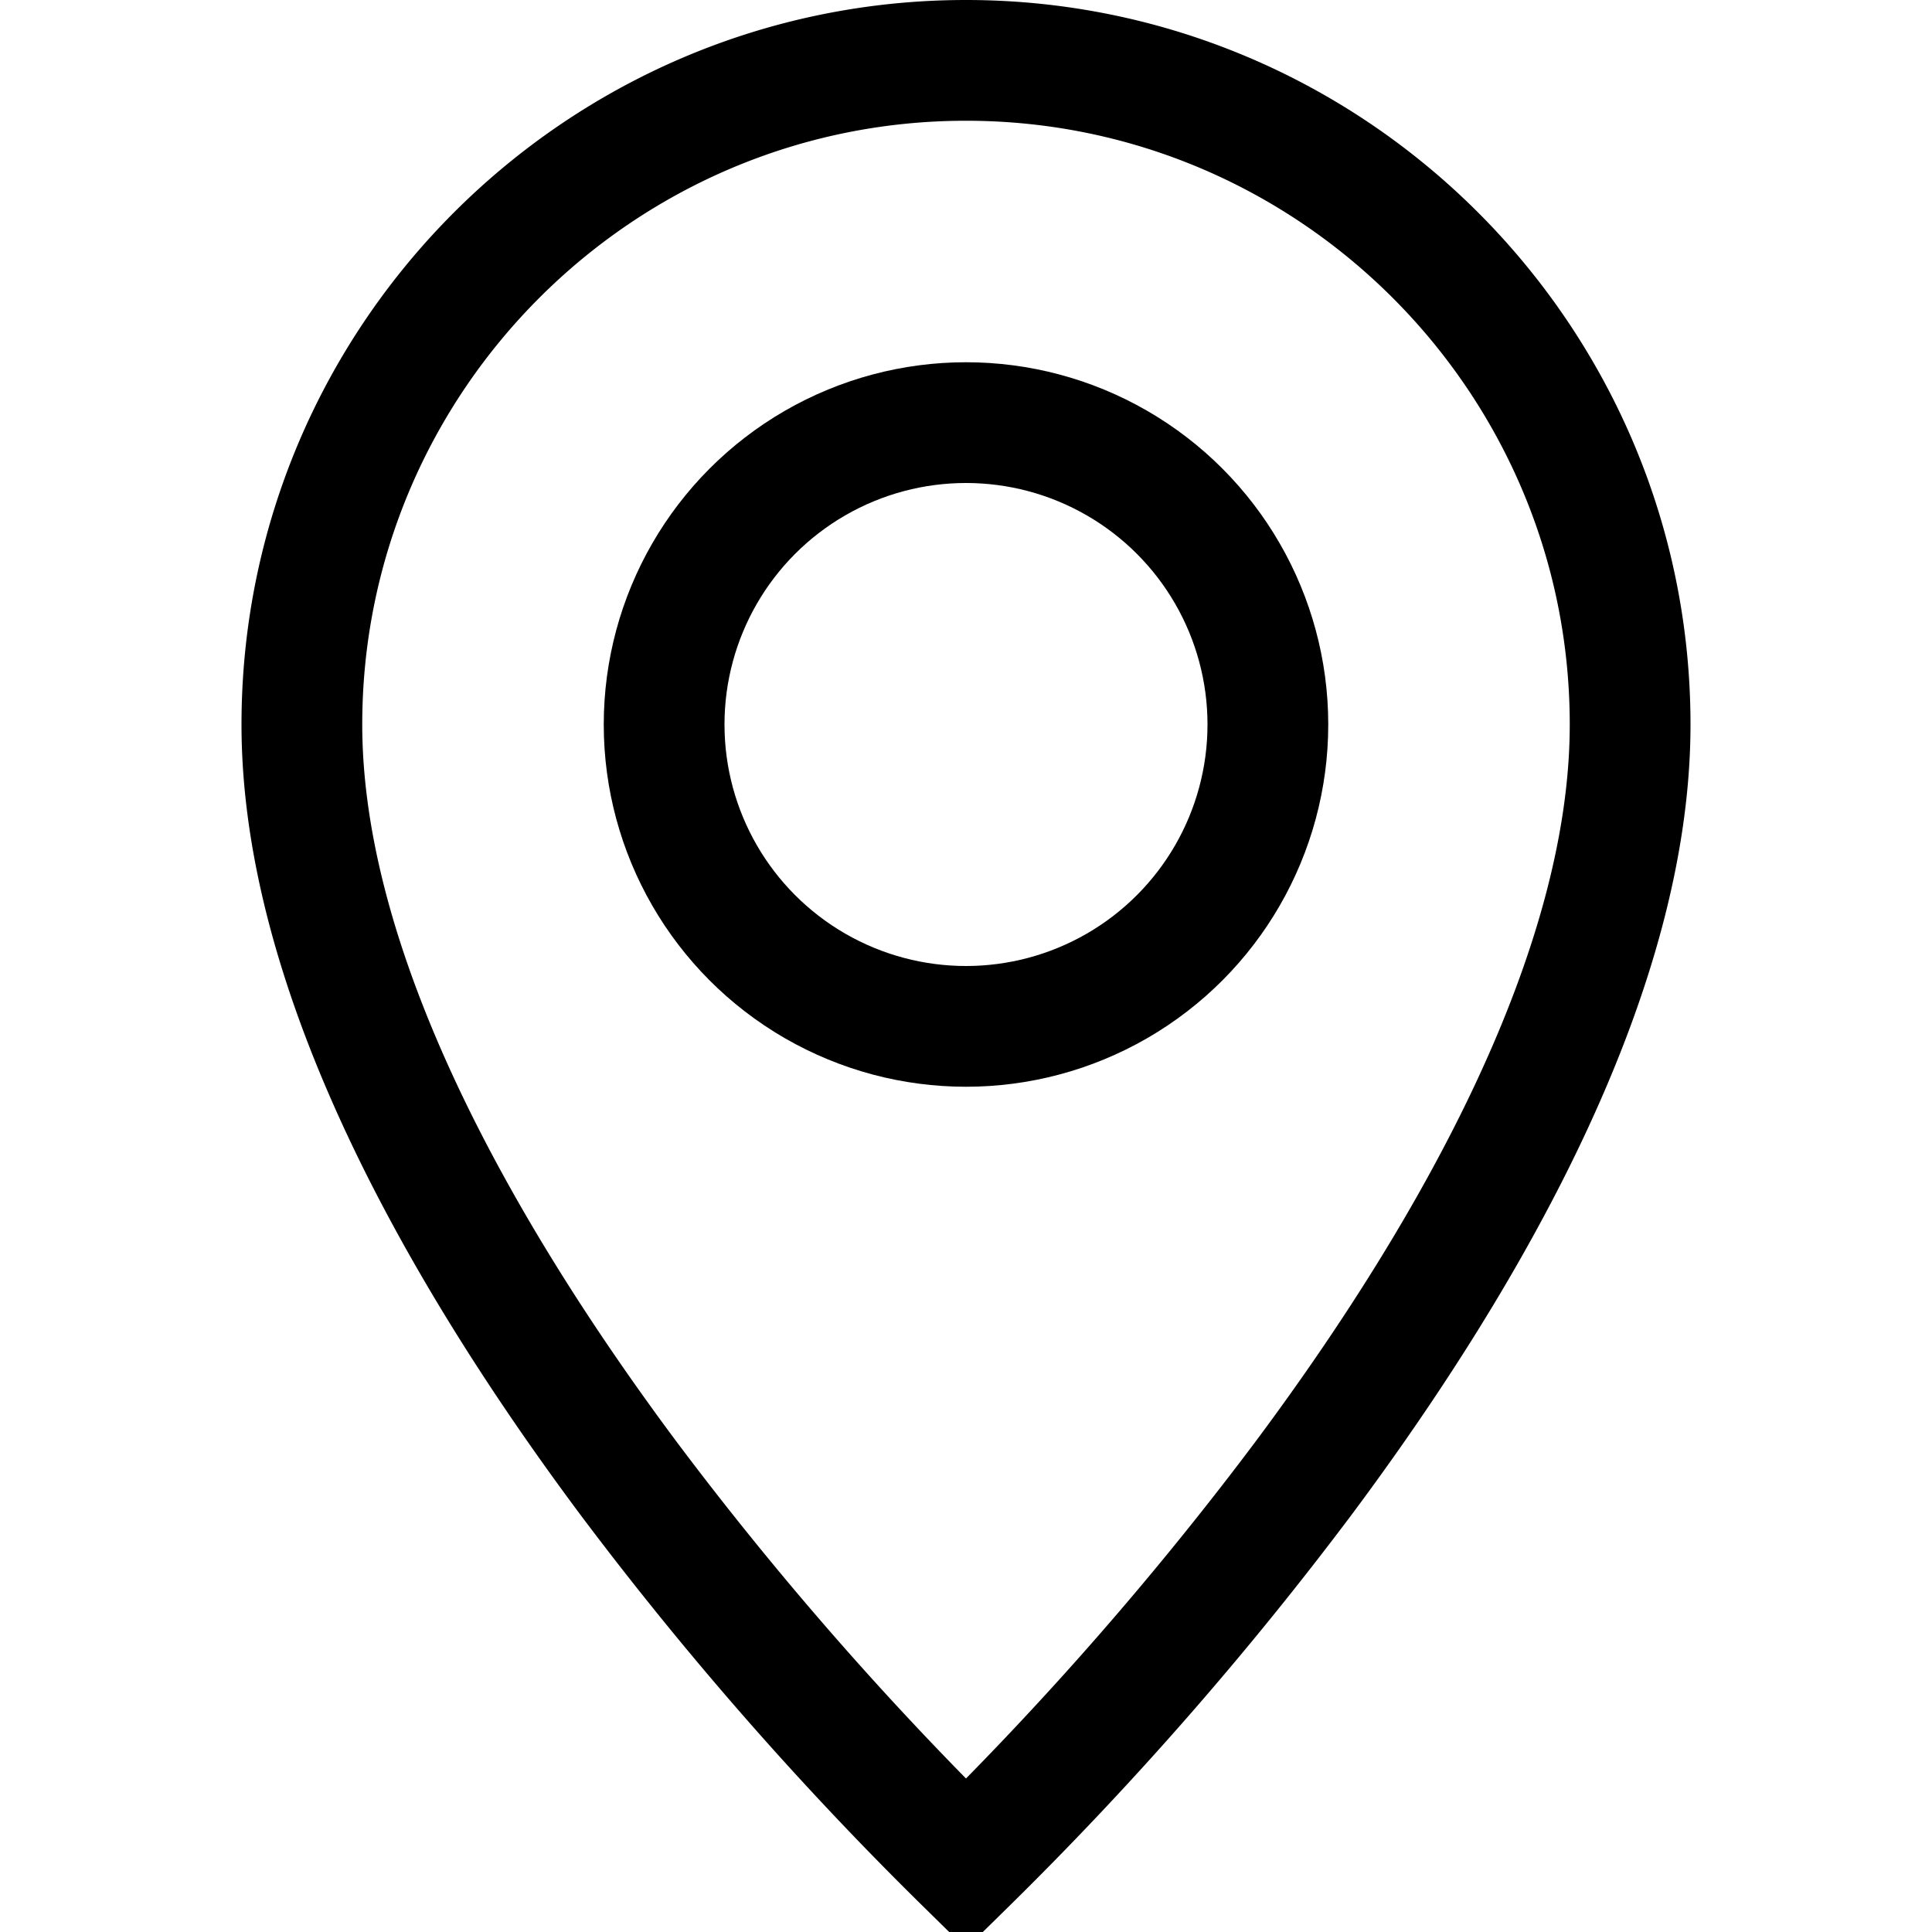
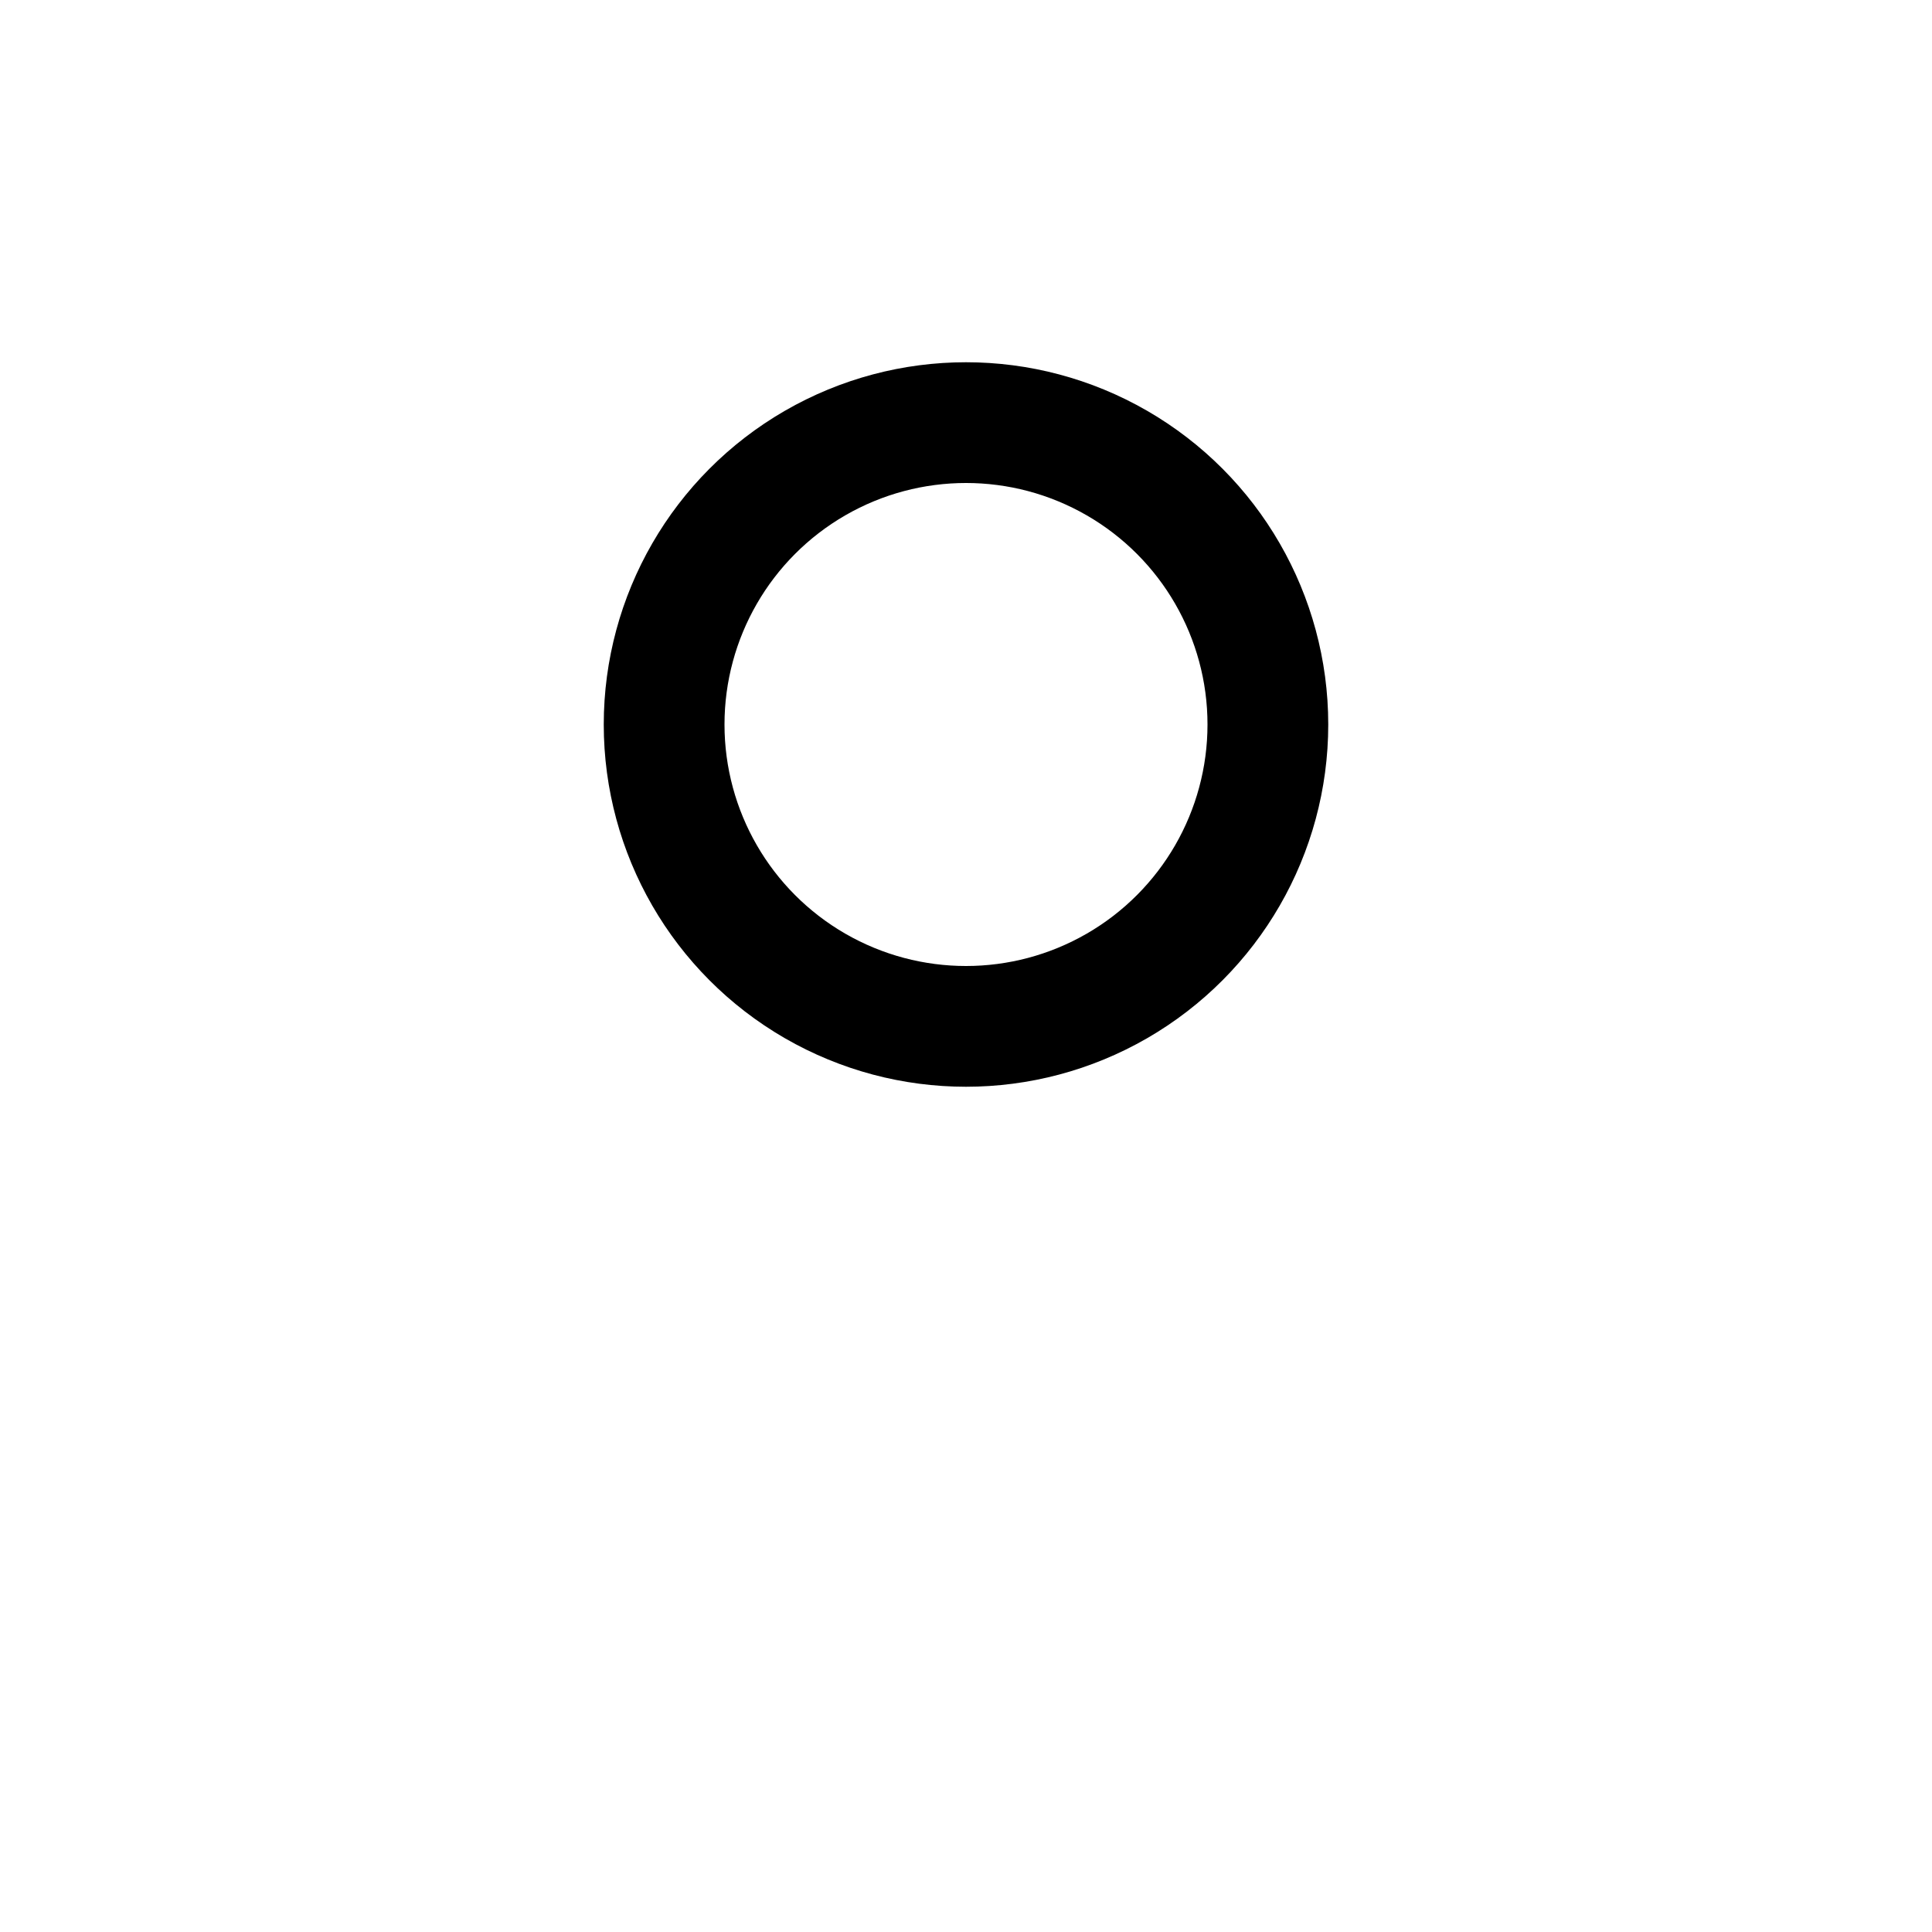
<svg xmlns="http://www.w3.org/2000/svg" width="16" height="16" viewBox="0 0 16 16" fill="none">
-   <path d="M2.5 6C2.5 2.968 4.968.5 8 .5s5.5 2.468 5.5 5.5c0 2.038-1.292 4.345-2.698 6.233A28.238 28.238 0 018 15.436a28.245 28.245 0 01-2.802-3.203C3.792 10.345 2.5 8.038 2.5 6z" stroke="#000" />
  <circle cx="8" cy="6" r="2.5" stroke="#000" />
</svg>